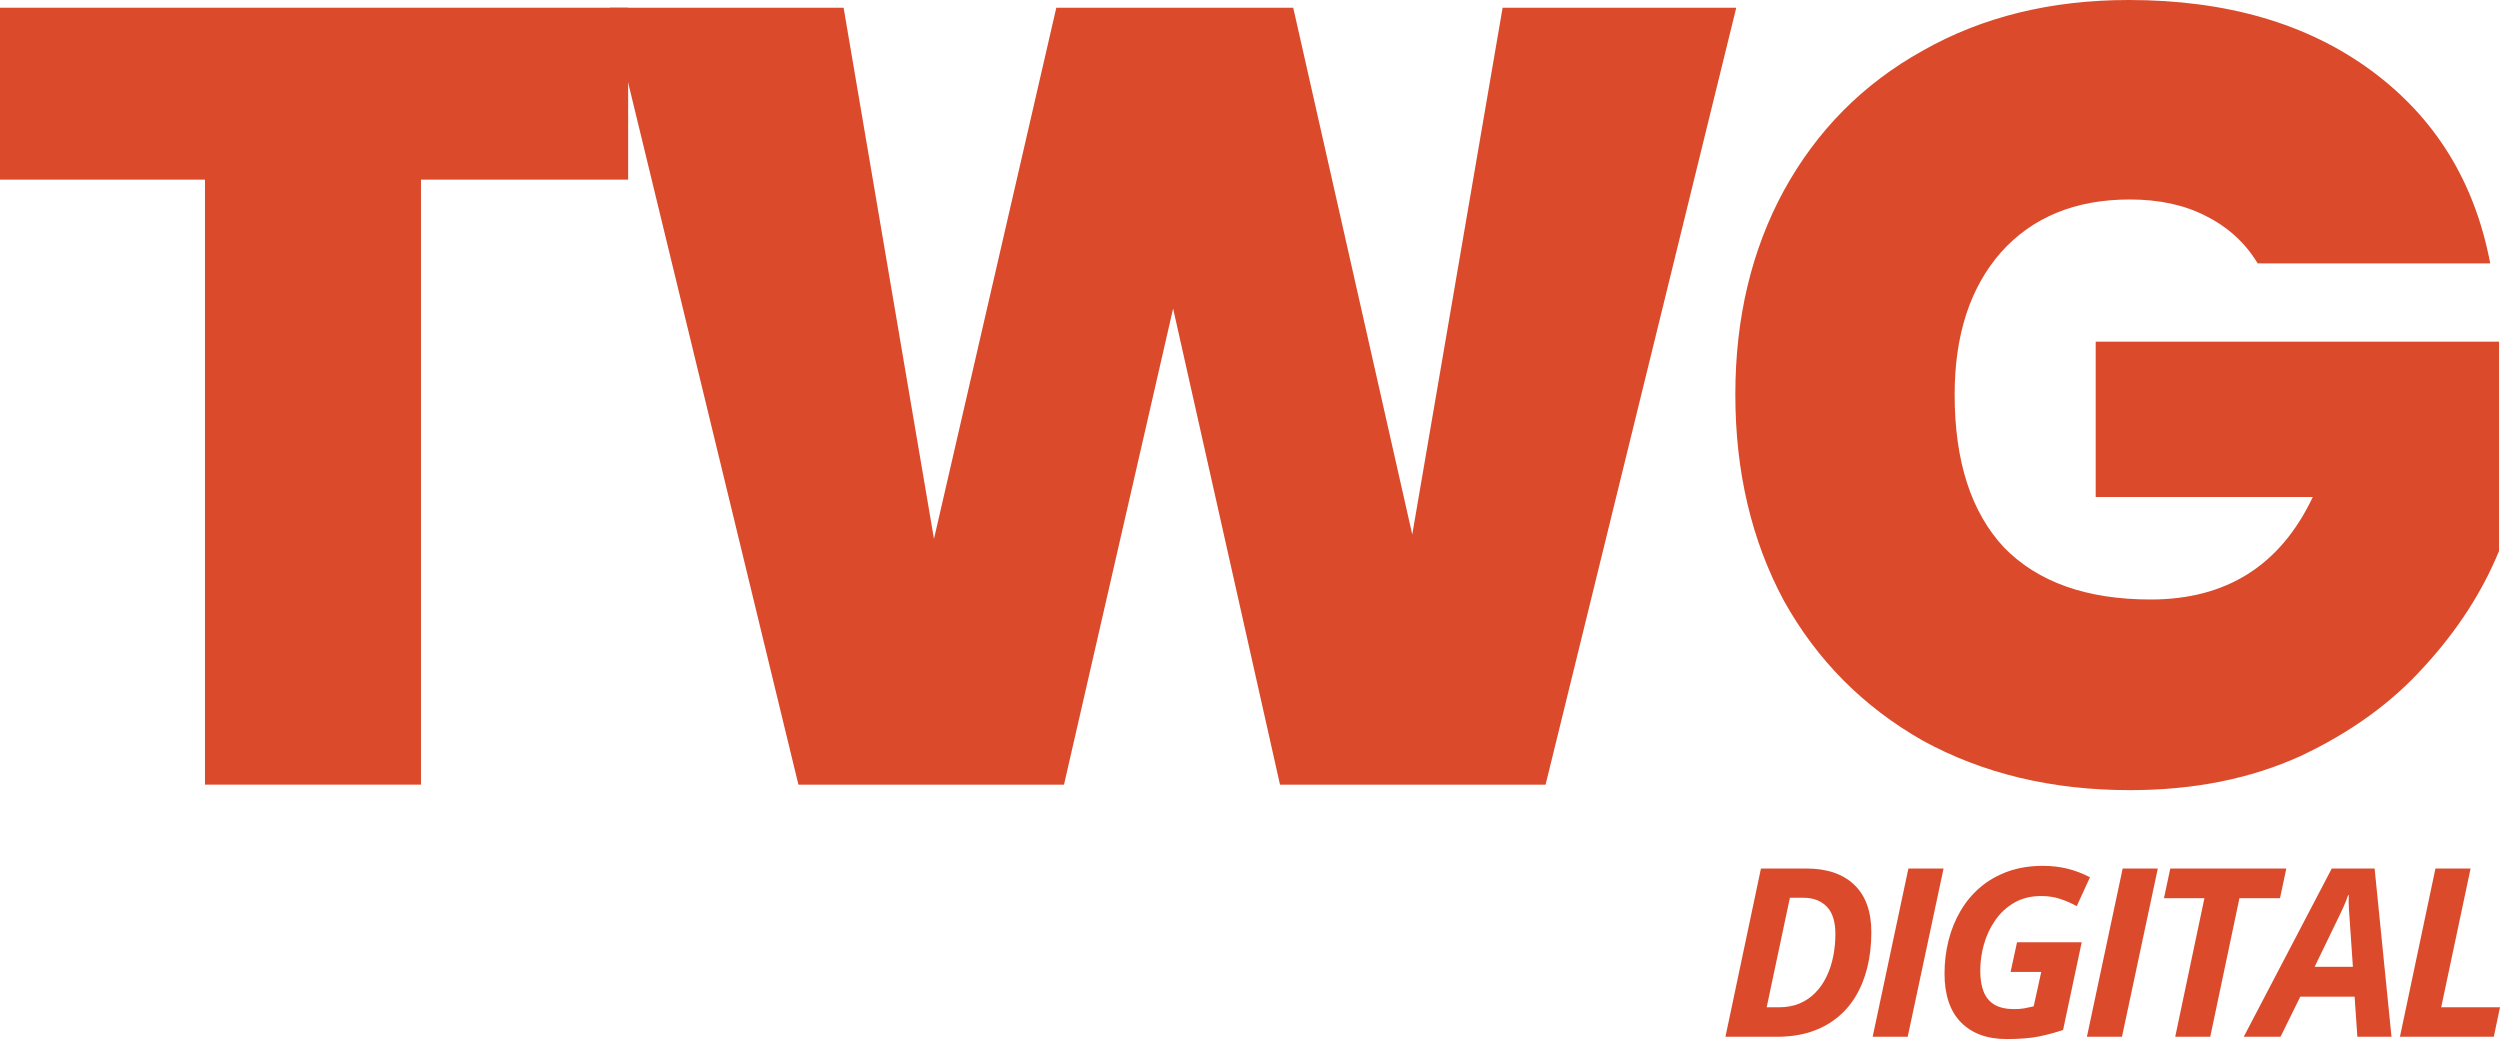
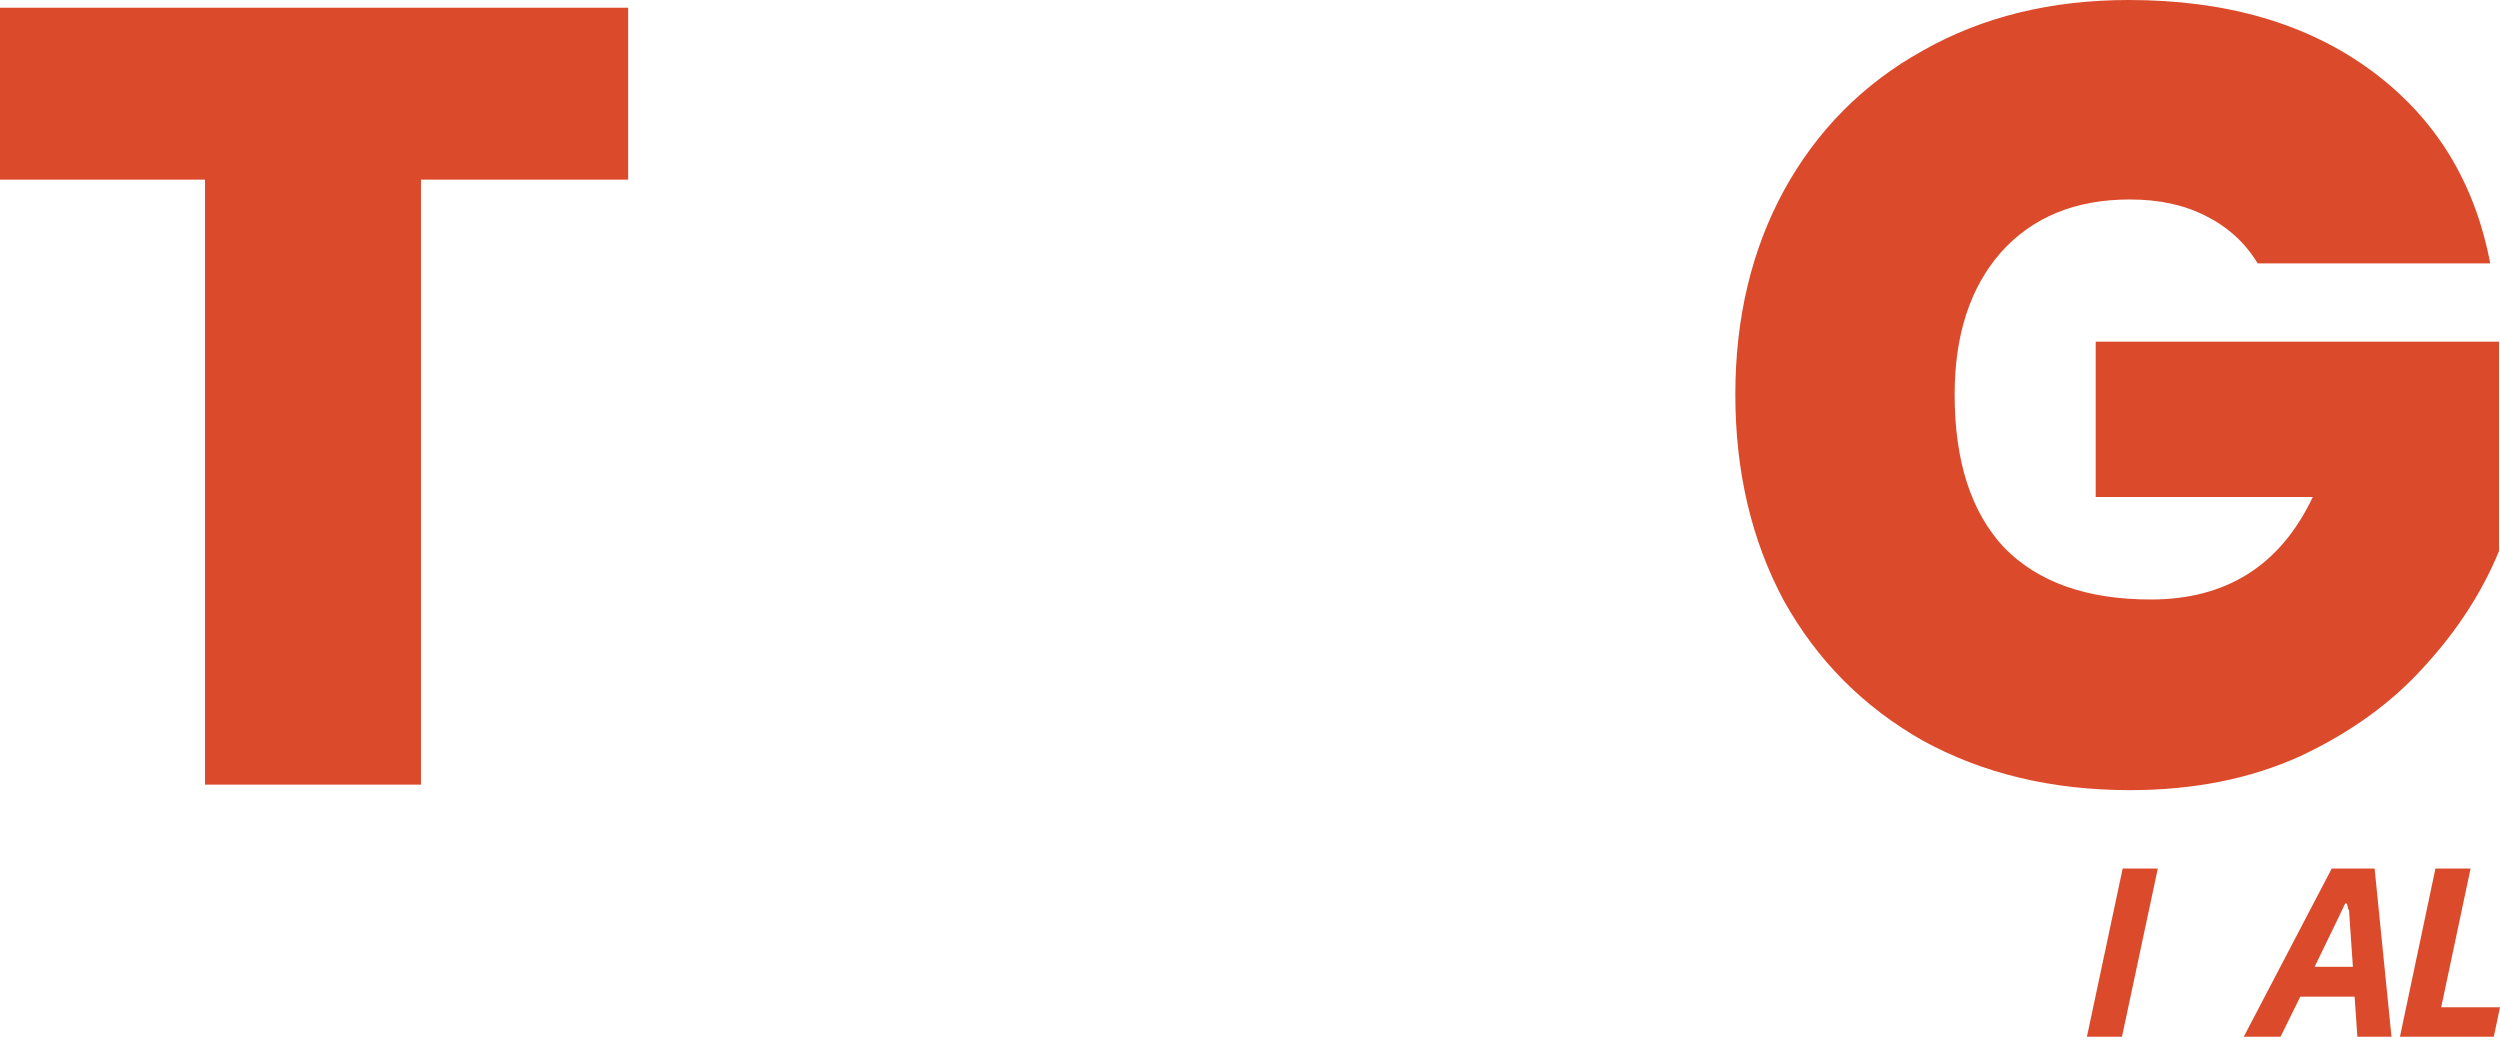
<svg xmlns="http://www.w3.org/2000/svg" width="90" height="38" viewBox="0 0 90 38" fill="none">
-   <path d="M62.116 37.323L63.394 31.267H65.031C65.773 31.267 66.348 31.463 66.756 31.855C67.164 32.247 67.368 32.814 67.368 33.557C67.368 34.016 67.32 34.44 67.223 34.829C67.127 35.218 66.985 35.568 66.797 35.877C66.613 36.184 66.382 36.444 66.107 36.66C65.834 36.875 65.519 37.04 65.164 37.153C64.808 37.266 64.414 37.323 63.981 37.323H62.116ZM63.6 36.262H64.039C64.317 36.262 64.566 36.217 64.783 36.126C65.004 36.032 65.194 35.902 65.354 35.736C65.517 35.571 65.65 35.377 65.755 35.156C65.863 34.935 65.943 34.695 65.995 34.435C66.047 34.173 66.074 33.903 66.074 33.624C66.074 33.179 65.97 32.85 65.763 32.638C65.557 32.425 65.273 32.319 64.912 32.319H64.436L63.6 36.262Z" fill="#DB4A2B" />
-   <path d="M67.416 37.323L68.702 31.267H69.968L68.677 37.323H67.416Z" fill="#DB4A2B" />
-   <path d="M72.24 37.406C71.537 37.406 70.989 37.205 70.594 36.805C70.2 36.402 70.003 35.816 70.003 35.048C70.003 34.637 70.051 34.239 70.148 33.855C70.244 33.472 70.388 33.118 70.578 32.795C70.768 32.469 71.005 32.185 71.289 31.942C71.576 31.699 71.907 31.51 72.282 31.374C72.657 31.239 73.077 31.171 73.543 31.171C73.855 31.171 74.147 31.204 74.42 31.271C74.693 31.337 74.966 31.441 75.239 31.581L74.763 32.621C74.562 32.511 74.358 32.422 74.151 32.356C73.947 32.29 73.725 32.257 73.485 32.257C73.113 32.257 72.789 32.337 72.513 32.497C72.24 32.654 72.013 32.864 71.831 33.127C71.649 33.386 71.513 33.675 71.422 33.992C71.333 34.31 71.289 34.629 71.289 34.949C71.289 35.247 71.331 35.5 71.413 35.707C71.496 35.911 71.627 36.066 71.806 36.171C71.988 36.276 72.222 36.328 72.509 36.328C72.65 36.328 72.772 36.319 72.877 36.3C72.982 36.28 73.094 36.257 73.212 36.229L73.485 34.99H72.381L72.613 33.922H74.941L74.271 37.078C73.995 37.172 73.703 37.251 73.394 37.314C73.085 37.375 72.701 37.406 72.24 37.406Z" fill="#DB4A2B" />
  <path d="M75.129 37.323L76.416 31.267H77.681L76.391 37.323H75.129Z" fill="#DB4A2B" />
-   <path d="M78.308 37.323L79.359 32.335H77.903L78.13 31.267H82.307L82.08 32.335H80.62L79.569 37.323H78.308Z" fill="#DB4A2B" />
-   <path d="M80.775 37.323L83.943 31.267H85.486L86.094 37.323H84.865L84.766 35.881H82.81L82.099 37.323H80.775ZM83.327 34.804H84.704L84.597 33.242C84.585 33.077 84.575 32.91 84.563 32.741C84.552 32.573 84.55 32.4 84.555 32.223H84.534C84.482 32.375 84.421 32.527 84.353 32.679C84.284 32.831 84.206 32.992 84.121 33.164L83.327 34.804Z" fill="#DB4A2B" />
+   <path d="M80.775 37.323L83.943 31.267H85.486L86.094 37.323H84.865L84.766 35.881H82.81L82.099 37.323H80.775ZM83.327 34.804H84.704L84.597 33.242C84.585 33.077 84.575 32.91 84.563 32.741H84.534C84.482 32.375 84.421 32.527 84.353 32.679C84.284 32.831 84.206 32.992 84.121 33.164L83.327 34.804Z" fill="#DB4A2B" />
  <path d="M86.398 37.323L87.676 31.267H88.941L87.883 36.262H90L89.777 37.323H86.398Z" fill="#DB4A2B" />
  <path d="M22.613 0.278V6.467H15.155V28.247H7.379V6.467H0V0.278H22.613Z" fill="#DB4A2B" />
-   <path d="M62.505 0.278L55.641 28.247H46.08L42.232 11.108L38.304 28.247H28.743L21.959 0.278H30.37L33.623 19.4L38.027 0.278H46.556L50.841 19.241L54.094 0.278H62.505Z" fill="#DB4A2B" />
  <path d="M81.277 9.482C80.827 8.741 80.206 8.173 79.412 7.776C78.645 7.379 77.733 7.181 76.675 7.181C74.717 7.181 73.17 7.815 72.033 9.085C70.922 10.354 70.367 12.06 70.367 14.203C70.367 16.61 70.962 18.448 72.152 19.717C73.369 20.96 75.127 21.582 77.428 21.582C80.153 21.582 82.097 20.352 83.26 17.892H75.445V12.299H89.965V19.836C89.357 21.317 88.457 22.706 87.267 24.002C86.103 25.298 84.622 26.369 82.824 27.215C81.025 28.035 78.976 28.445 76.675 28.445C73.871 28.445 71.385 27.85 69.216 26.66C67.074 25.443 65.408 23.764 64.218 21.622C63.054 19.453 62.472 16.98 62.472 14.203C62.472 11.452 63.054 9.006 64.218 6.863C65.408 4.695 67.074 3.015 69.216 1.825C71.359 0.608 73.831 0 76.635 0C80.153 0 83.062 0.846 85.363 2.539C87.664 4.232 89.092 6.546 89.648 9.482H81.277Z" fill="#DB4A2B" />
</svg>